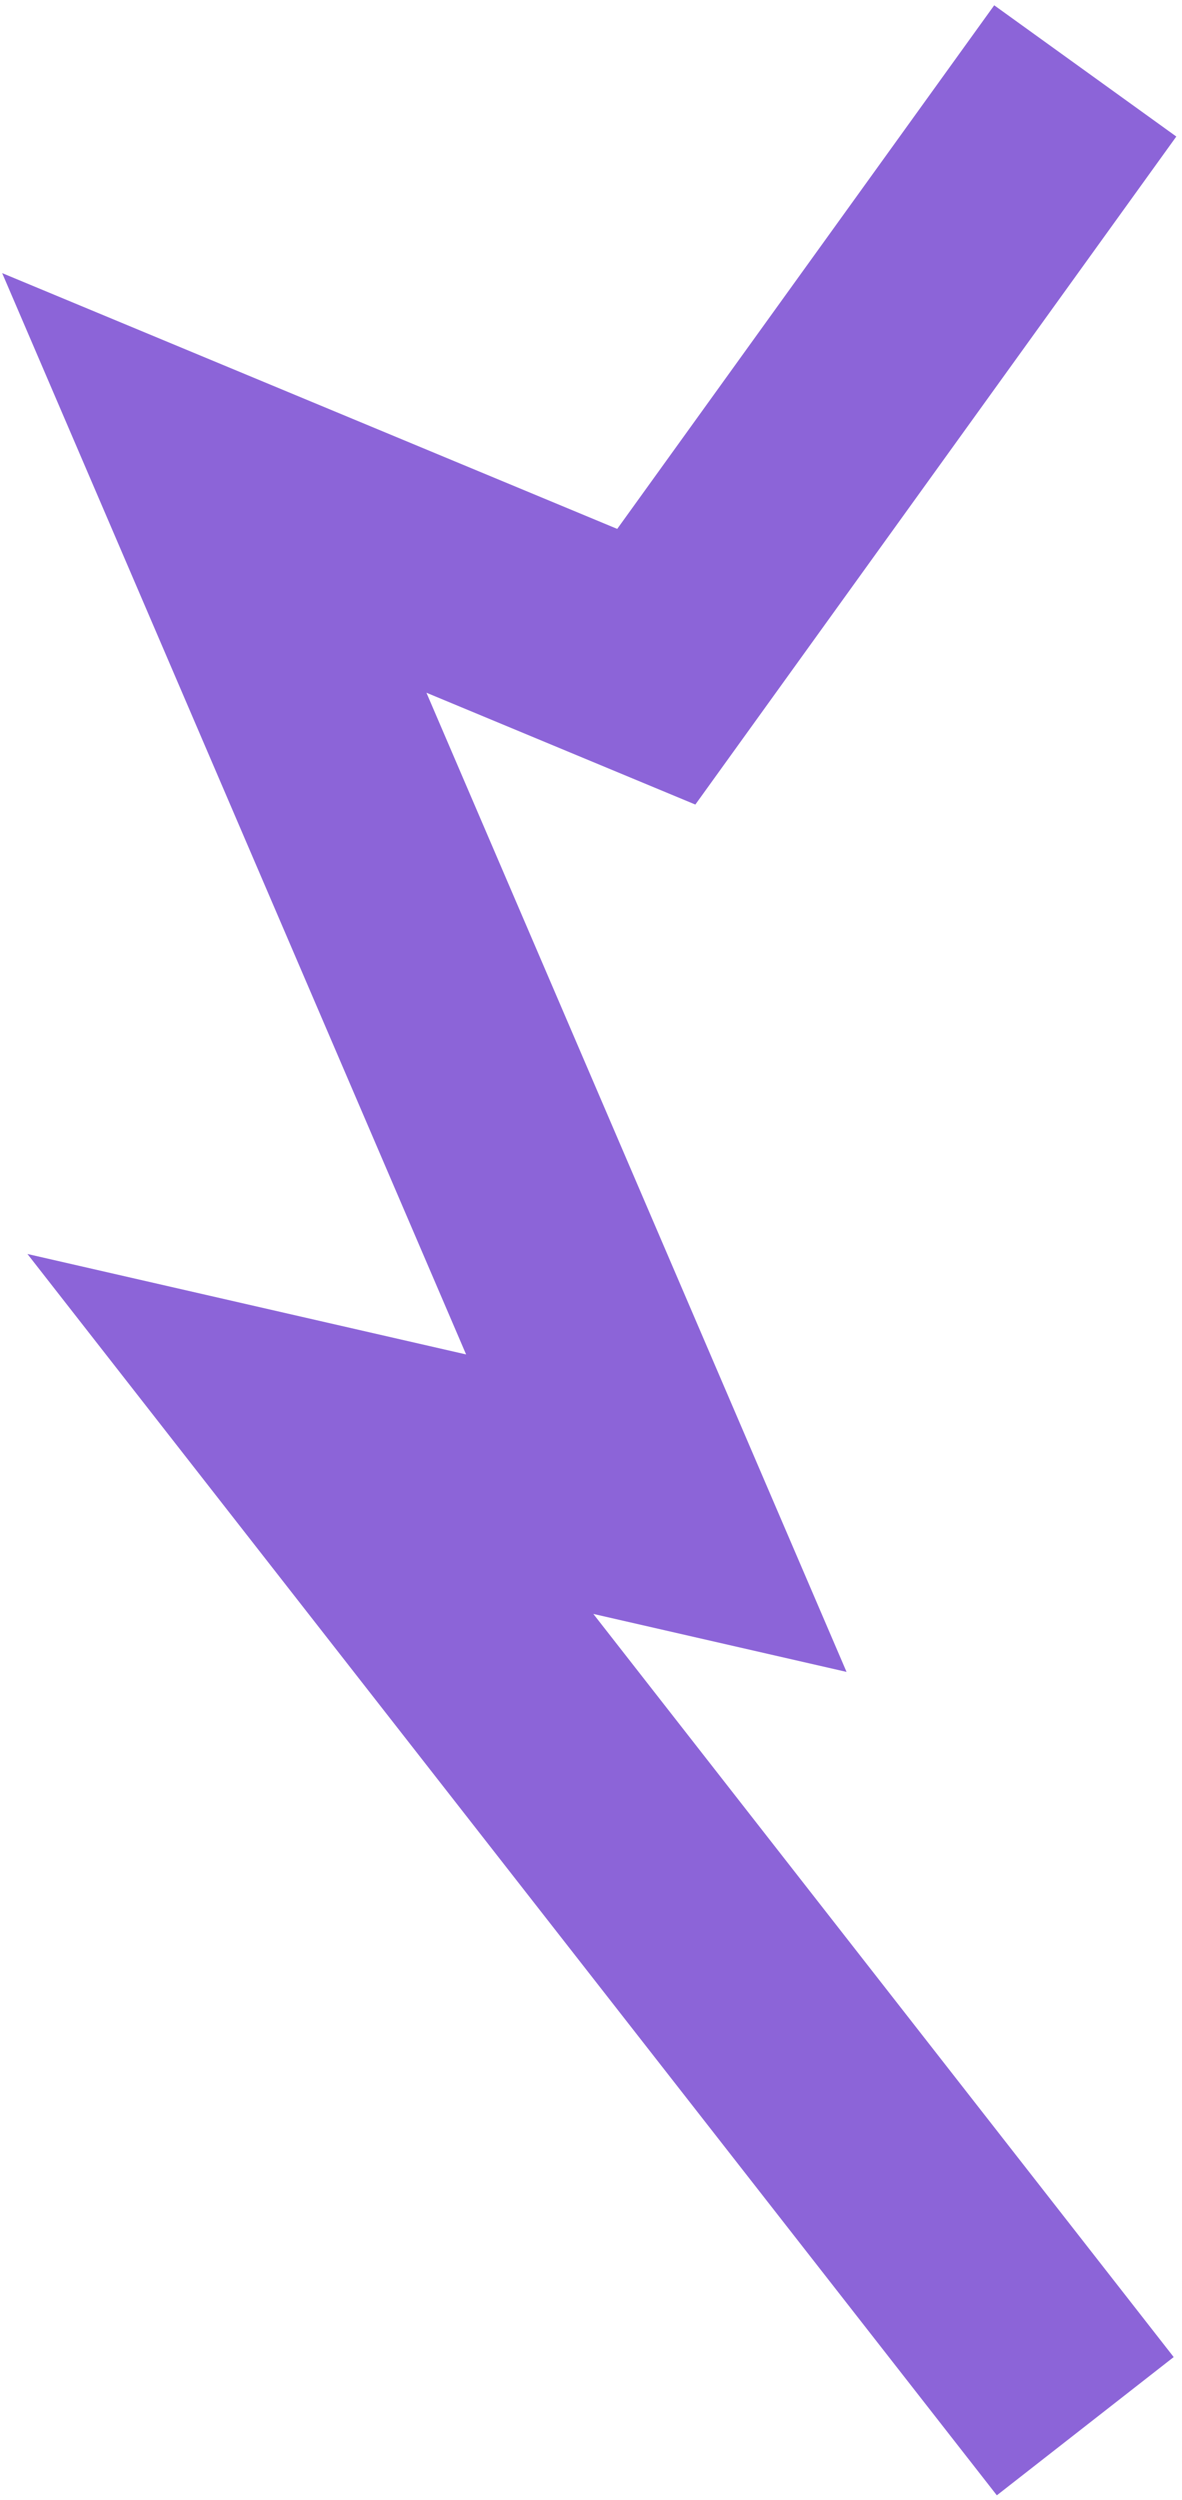
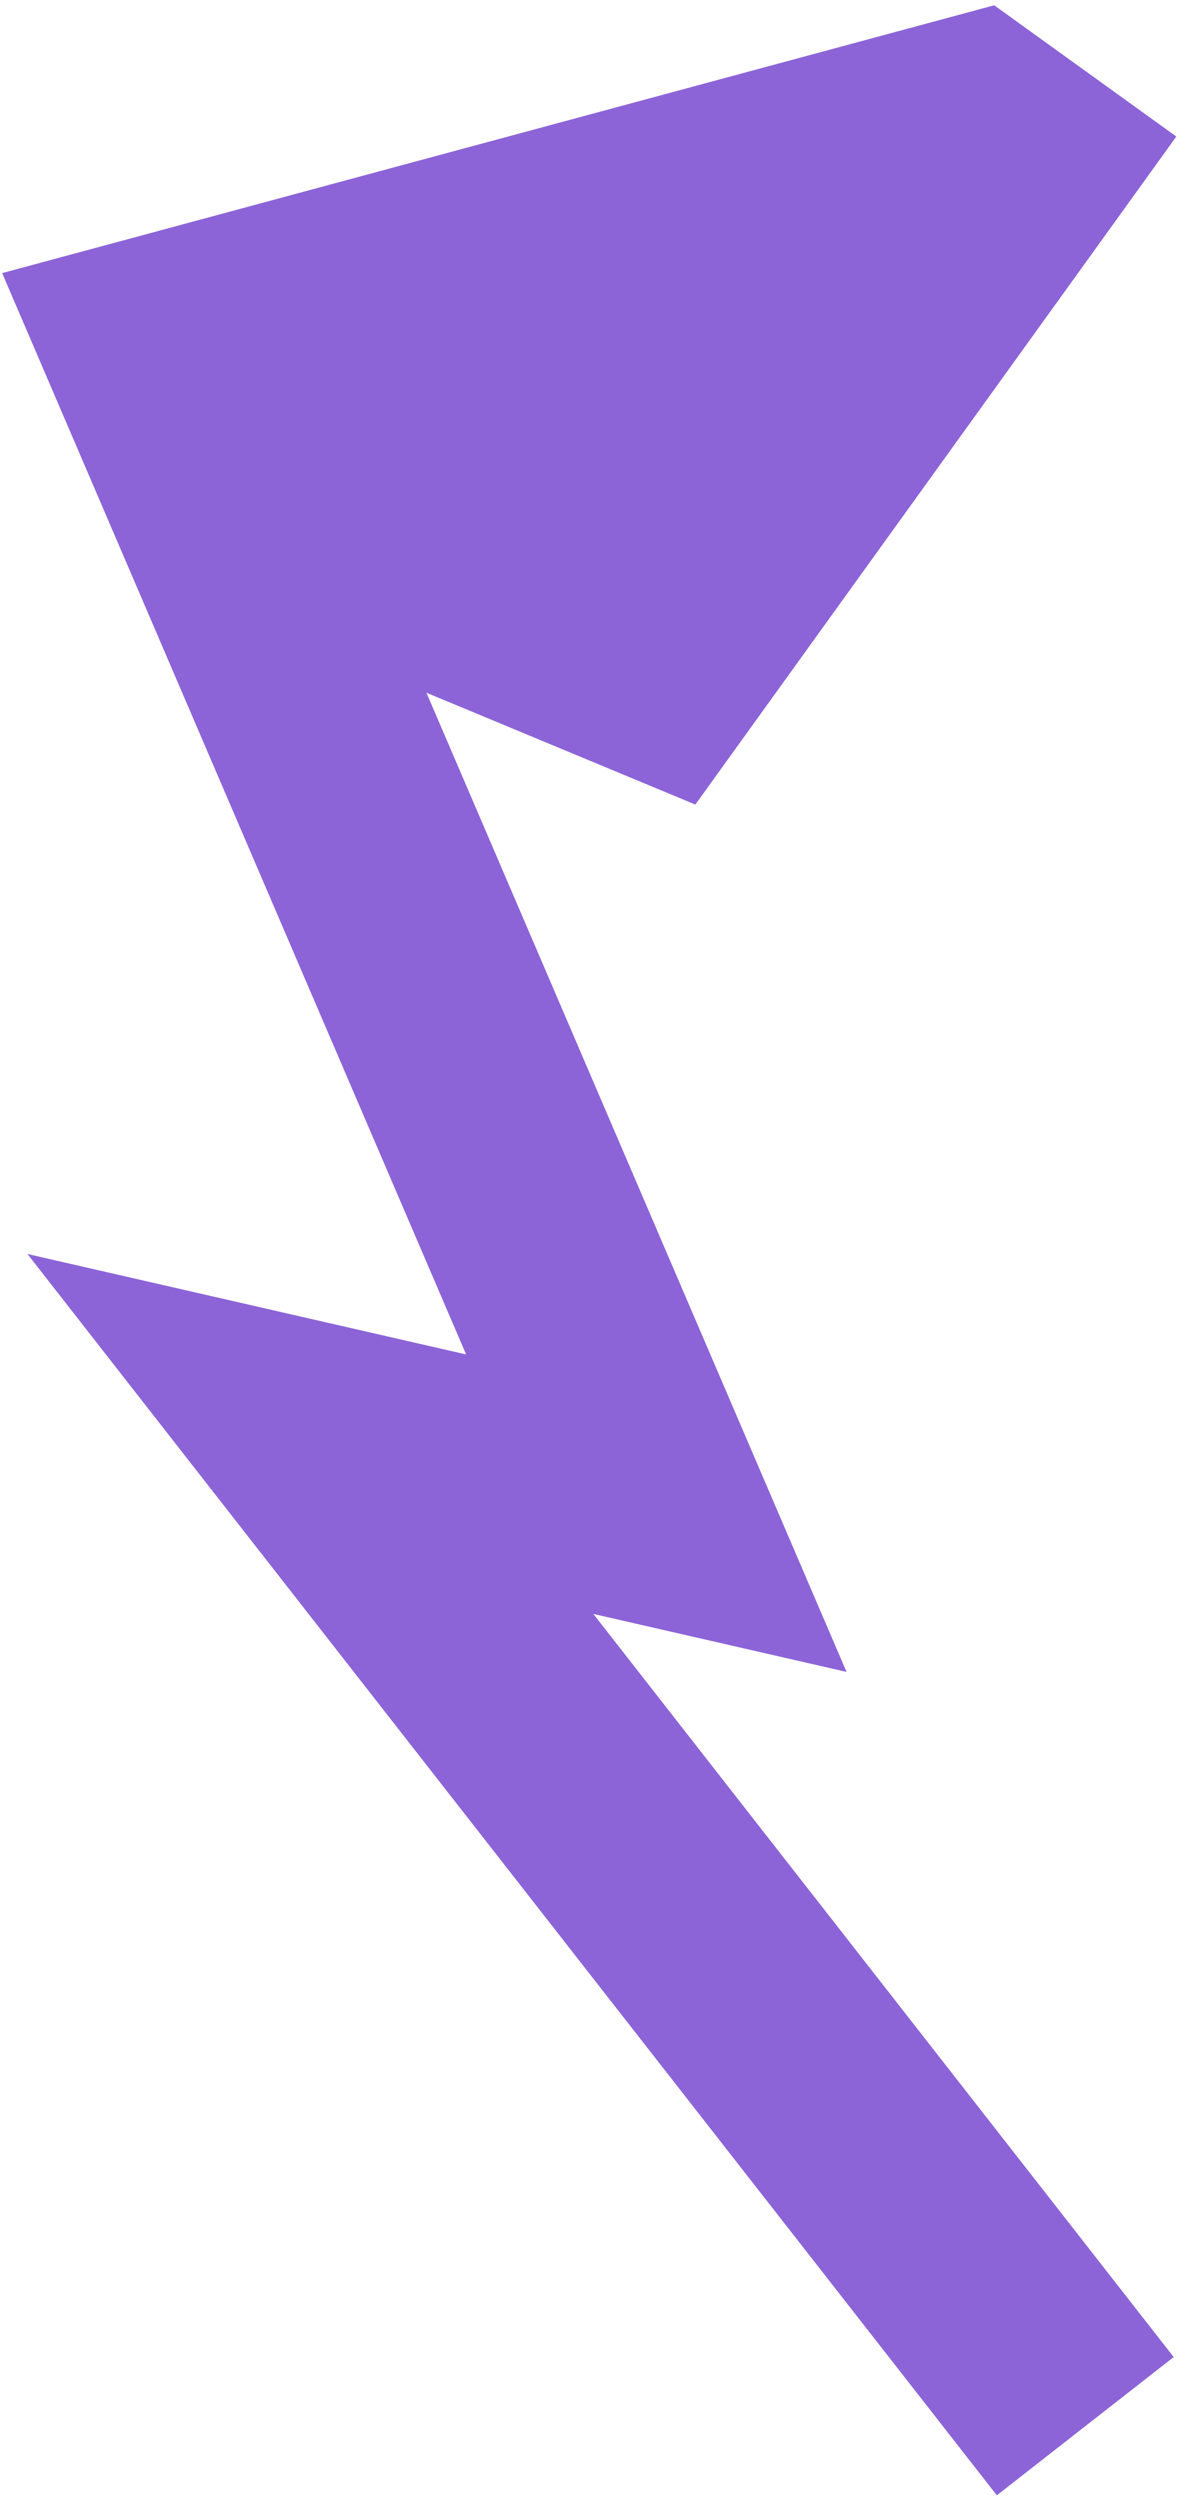
<svg xmlns="http://www.w3.org/2000/svg" width="158" height="334" viewBox="0 0 158 334" fill="none">
-   <path fill-rule="evenodd" clip-rule="evenodd" d="M0.289 36.489L82.505 70.664L132.898 0.707L157.24 18.242L92.948 107.493L57.002 92.552L113.16 223.375L79.312 215.628L156.889 314.916L133.249 333.387L3.667 167.539L62.305 180.96L0.289 36.489Z" fill="#8C64D8" />
+   <path fill-rule="evenodd" clip-rule="evenodd" d="M0.289 36.489L132.898 0.707L157.24 18.242L92.948 107.493L57.002 92.552L113.16 223.375L79.312 215.628L156.889 314.916L133.249 333.387L3.667 167.539L62.305 180.96L0.289 36.489Z" fill="#8C64D8" />
</svg>